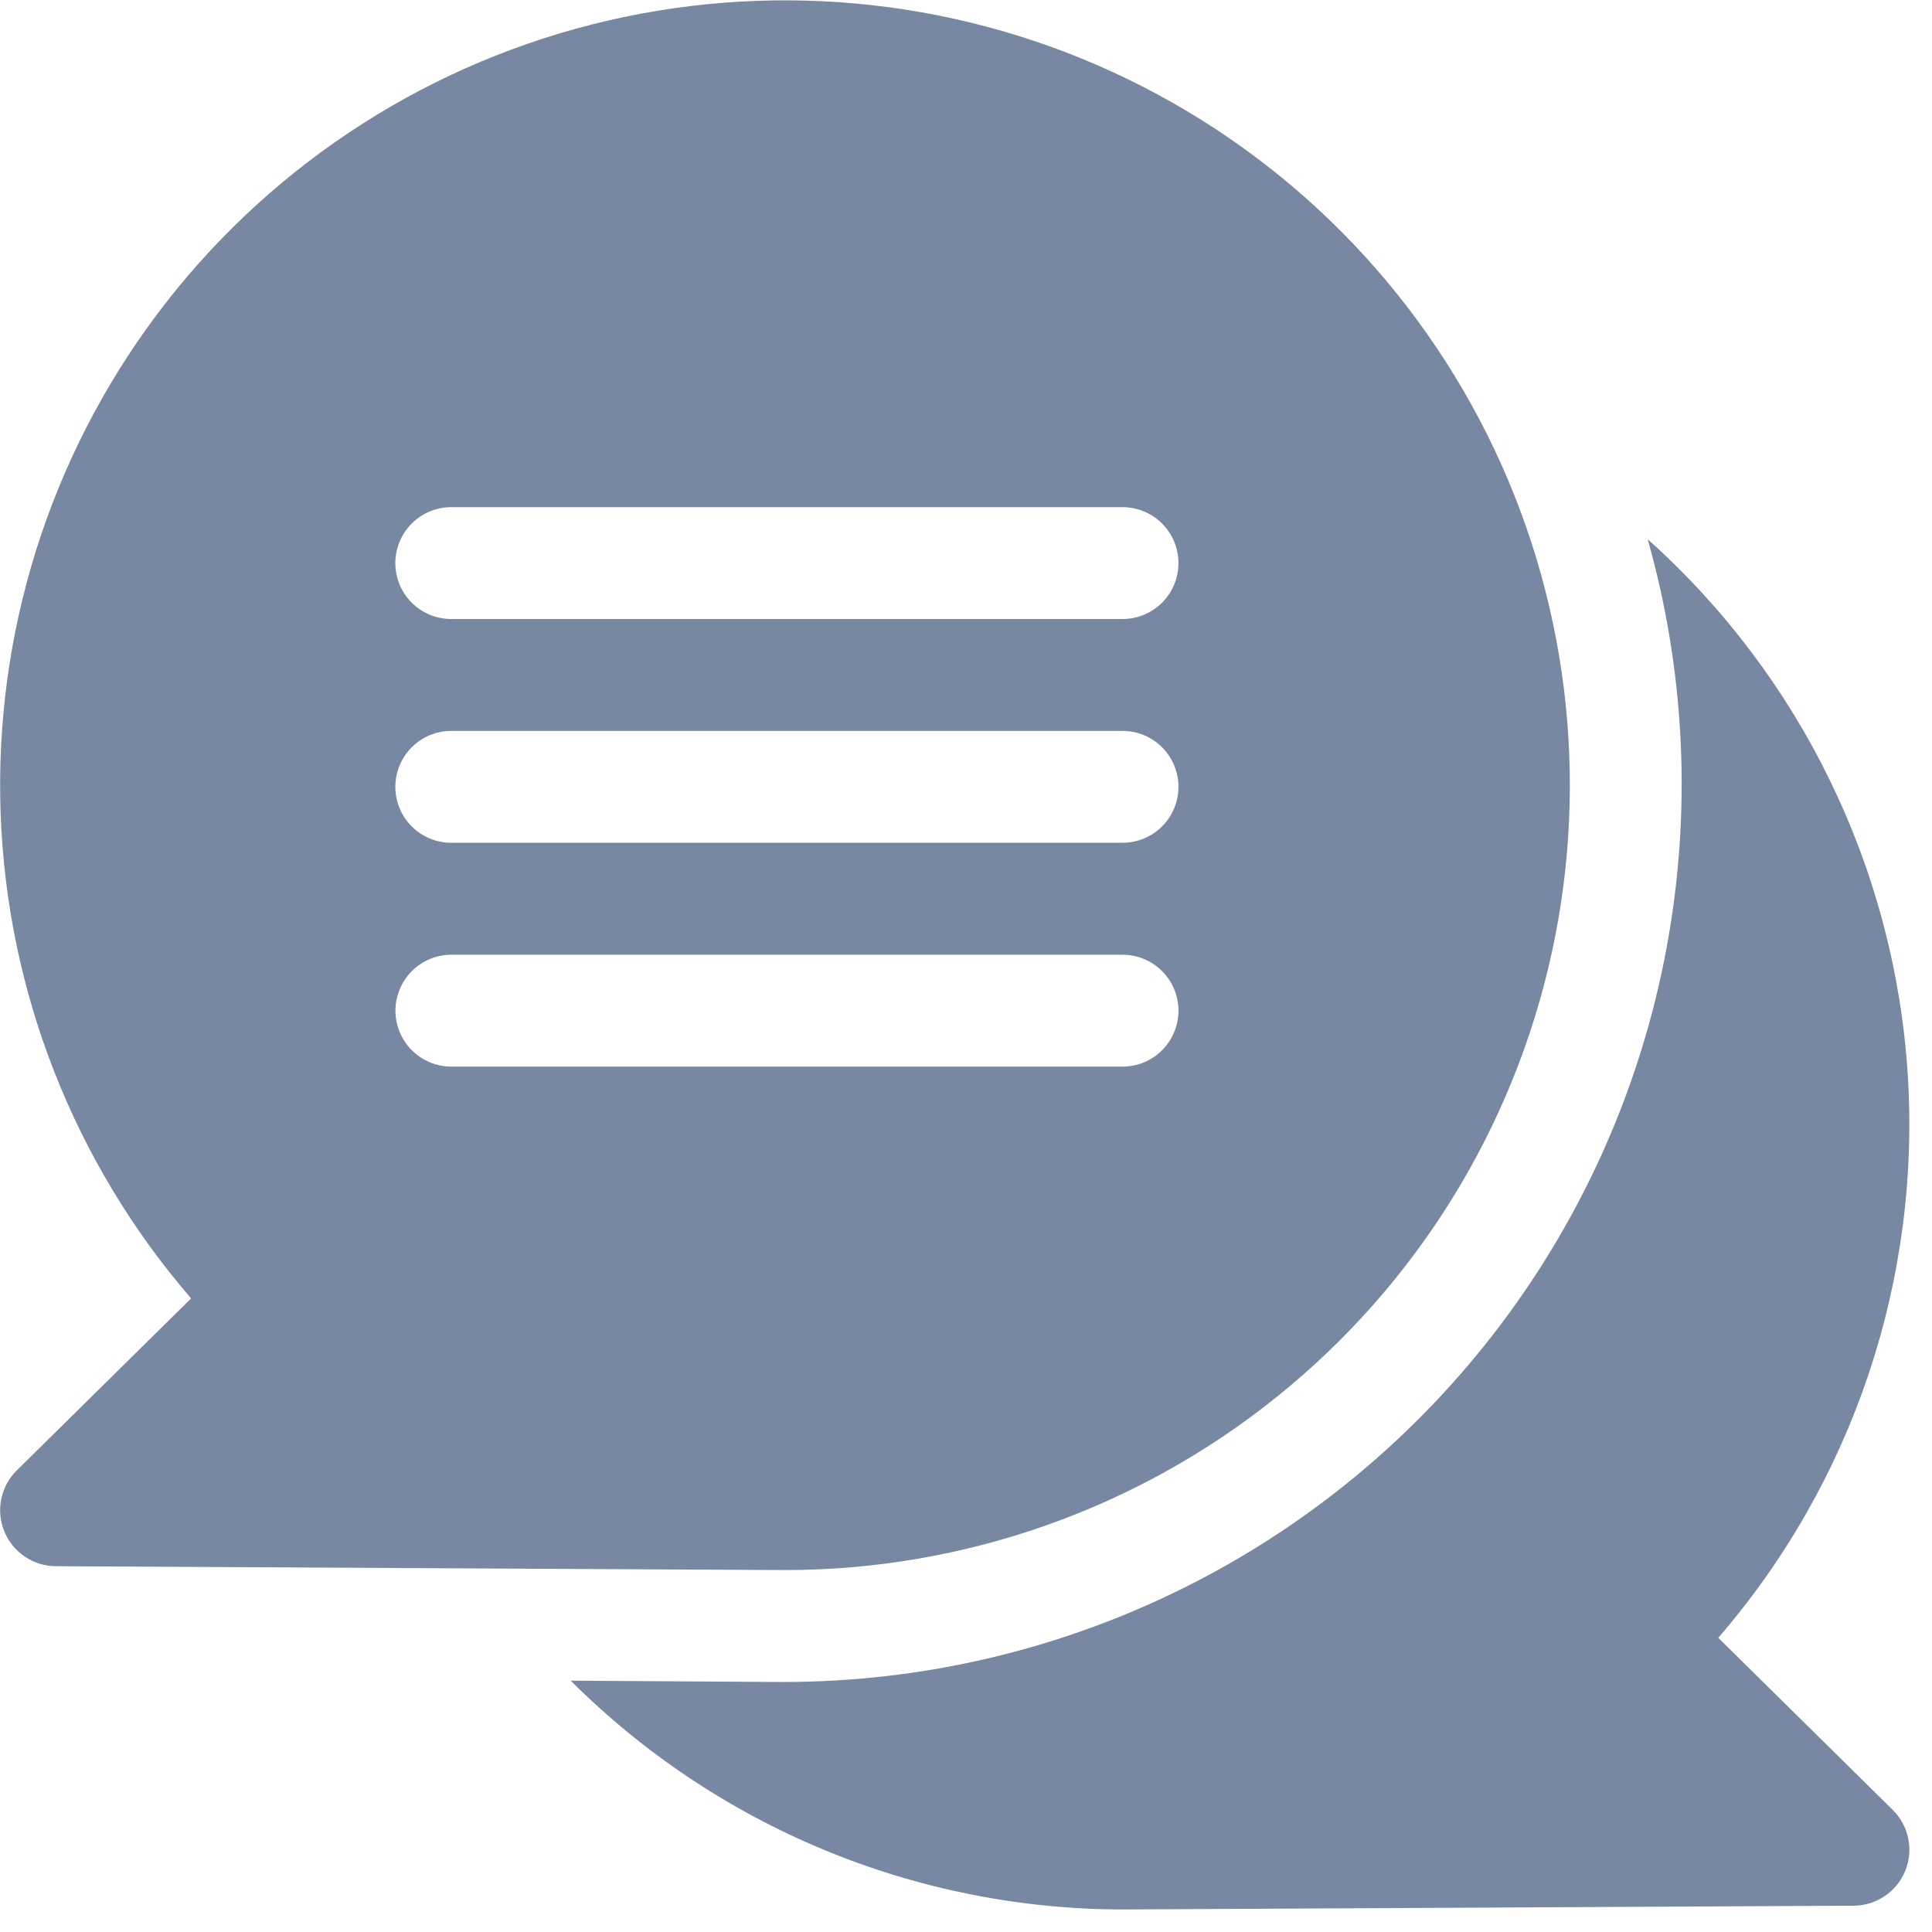
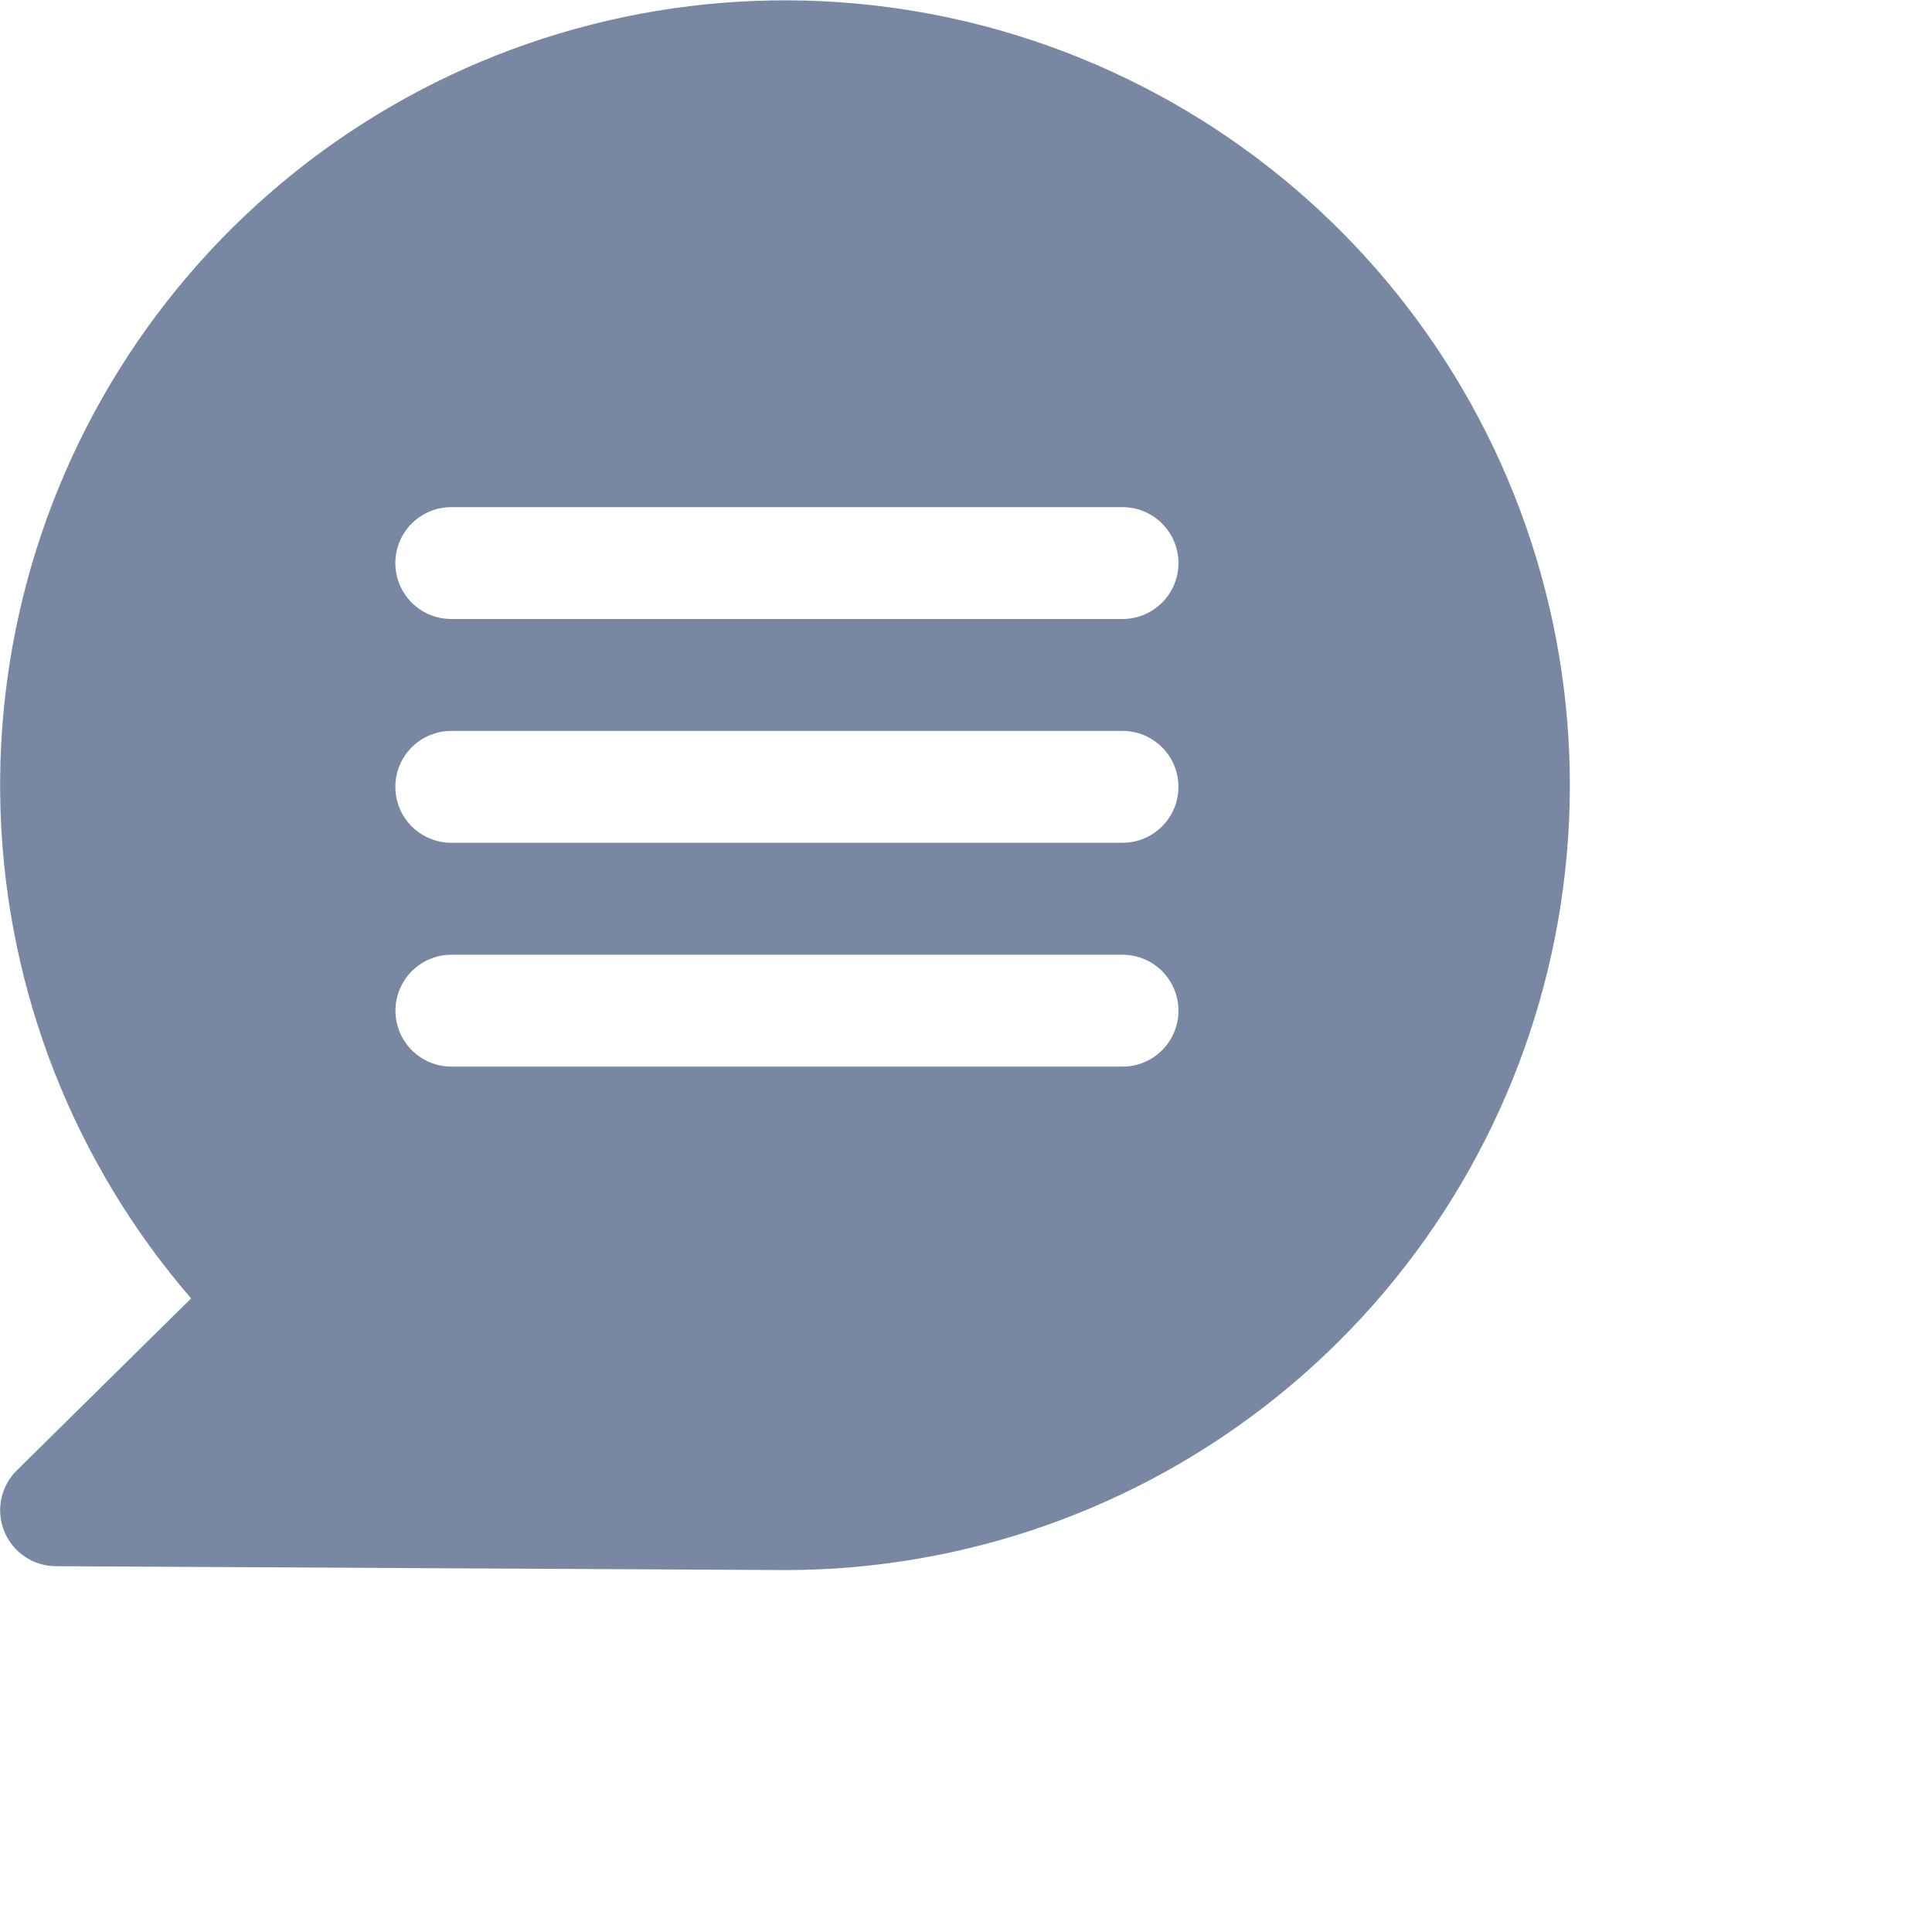
<svg xmlns="http://www.w3.org/2000/svg" width="60" height="60" viewBox="0 0 60 60">
  <g fill="#7888A2">
-     <path d="M53.363,50.864 C57.544,46.025 59.656,39.738 59.246,33.356 C58.835,26.975 55.935,21.01 51.17,16.746 C52.344,20.89 52.542,25.25 51.748,29.484 C50.955,33.718 49.191,37.711 46.596,41.149 C44.001,44.587 40.644,47.377 36.79,49.3 C32.936,51.224 28.688,52.228 24.381,52.235 C24.025,52.235 26.169,52.247 17.724,52.195 C19.983,54.451 22.665,56.24 25.616,57.459 C28.566,58.678 31.728,59.304 34.921,59.3 L57.571,59.183 C57.914,59.181 58.249,59.077 58.534,58.884 C58.818,58.692 59.039,58.419 59.169,58.101 C59.299,57.783 59.331,57.433 59.262,57.097 C59.194,56.76 59.027,56.452 58.783,56.21 L53.363,50.864 Z" />
    <path d="M24.38,48.76 C29.943,48.76 35.339,46.857 39.671,43.366 C44.003,39.876 47.011,35.009 48.195,29.573 C49.379,24.138 48.668,18.461 46.18,13.485 C43.692,8.509 39.577,4.534 34.518,2.22 C29.459,-0.095 23.761,-0.609 18.369,0.763 C12.978,2.134 8.218,5.308 4.879,9.759 C1.541,14.209 -0.174,19.667 0.018,25.227 C0.21,30.787 2.298,36.114 5.935,40.323 L0.519,45.667 C0.275,45.908 0.108,46.217 0.039,46.554 C-0.029,46.89 0.003,47.24 0.133,47.558 C0.262,47.876 0.483,48.148 0.768,48.341 C1.052,48.534 1.387,48.638 1.731,48.64 L24.38,48.76 Z M14.015,15.75 L34.861,15.75 C35.322,15.75 35.764,15.933 36.089,16.259 C36.415,16.585 36.598,17.026 36.598,17.487 C36.598,17.948 36.415,18.39 36.089,18.716 C35.764,19.041 35.322,19.224 34.861,19.224 L14.015,19.224 C13.554,19.224 13.112,19.041 12.786,18.716 C12.461,18.39 12.278,17.948 12.278,17.487 C12.278,17.026 12.461,16.585 12.786,16.259 C13.112,15.933 13.554,15.75 14.015,15.75 Z M14.015,22.699 L34.861,22.699 C35.322,22.699 35.764,22.882 36.089,23.208 C36.415,23.533 36.598,23.975 36.598,24.436 C36.598,24.897 36.415,25.339 36.089,25.664 C35.764,25.99 35.322,26.173 34.861,26.173 L14.015,26.173 C13.554,26.173 13.112,25.99 12.786,25.664 C12.461,25.339 12.278,24.897 12.278,24.436 C12.278,23.975 12.461,23.533 12.786,23.208 C13.112,22.882 13.554,22.699 14.015,22.699 Z M12.281,31.387 C12.281,31.159 12.326,30.933 12.414,30.723 C12.501,30.512 12.629,30.32 12.79,30.159 C12.951,29.998 13.143,29.87 13.354,29.782 C13.565,29.695 13.79,29.65 14.019,29.65 L34.861,29.65 C35.322,29.65 35.764,29.833 36.089,30.159 C36.415,30.485 36.598,30.927 36.598,31.387 C36.598,31.848 36.415,32.29 36.089,32.616 C35.764,32.942 35.322,33.125 34.861,33.125 L14.015,33.125 C13.555,33.124 13.114,32.94 12.789,32.615 C12.464,32.289 12.281,31.848 12.281,31.387 Z" />
  </g>
</svg>